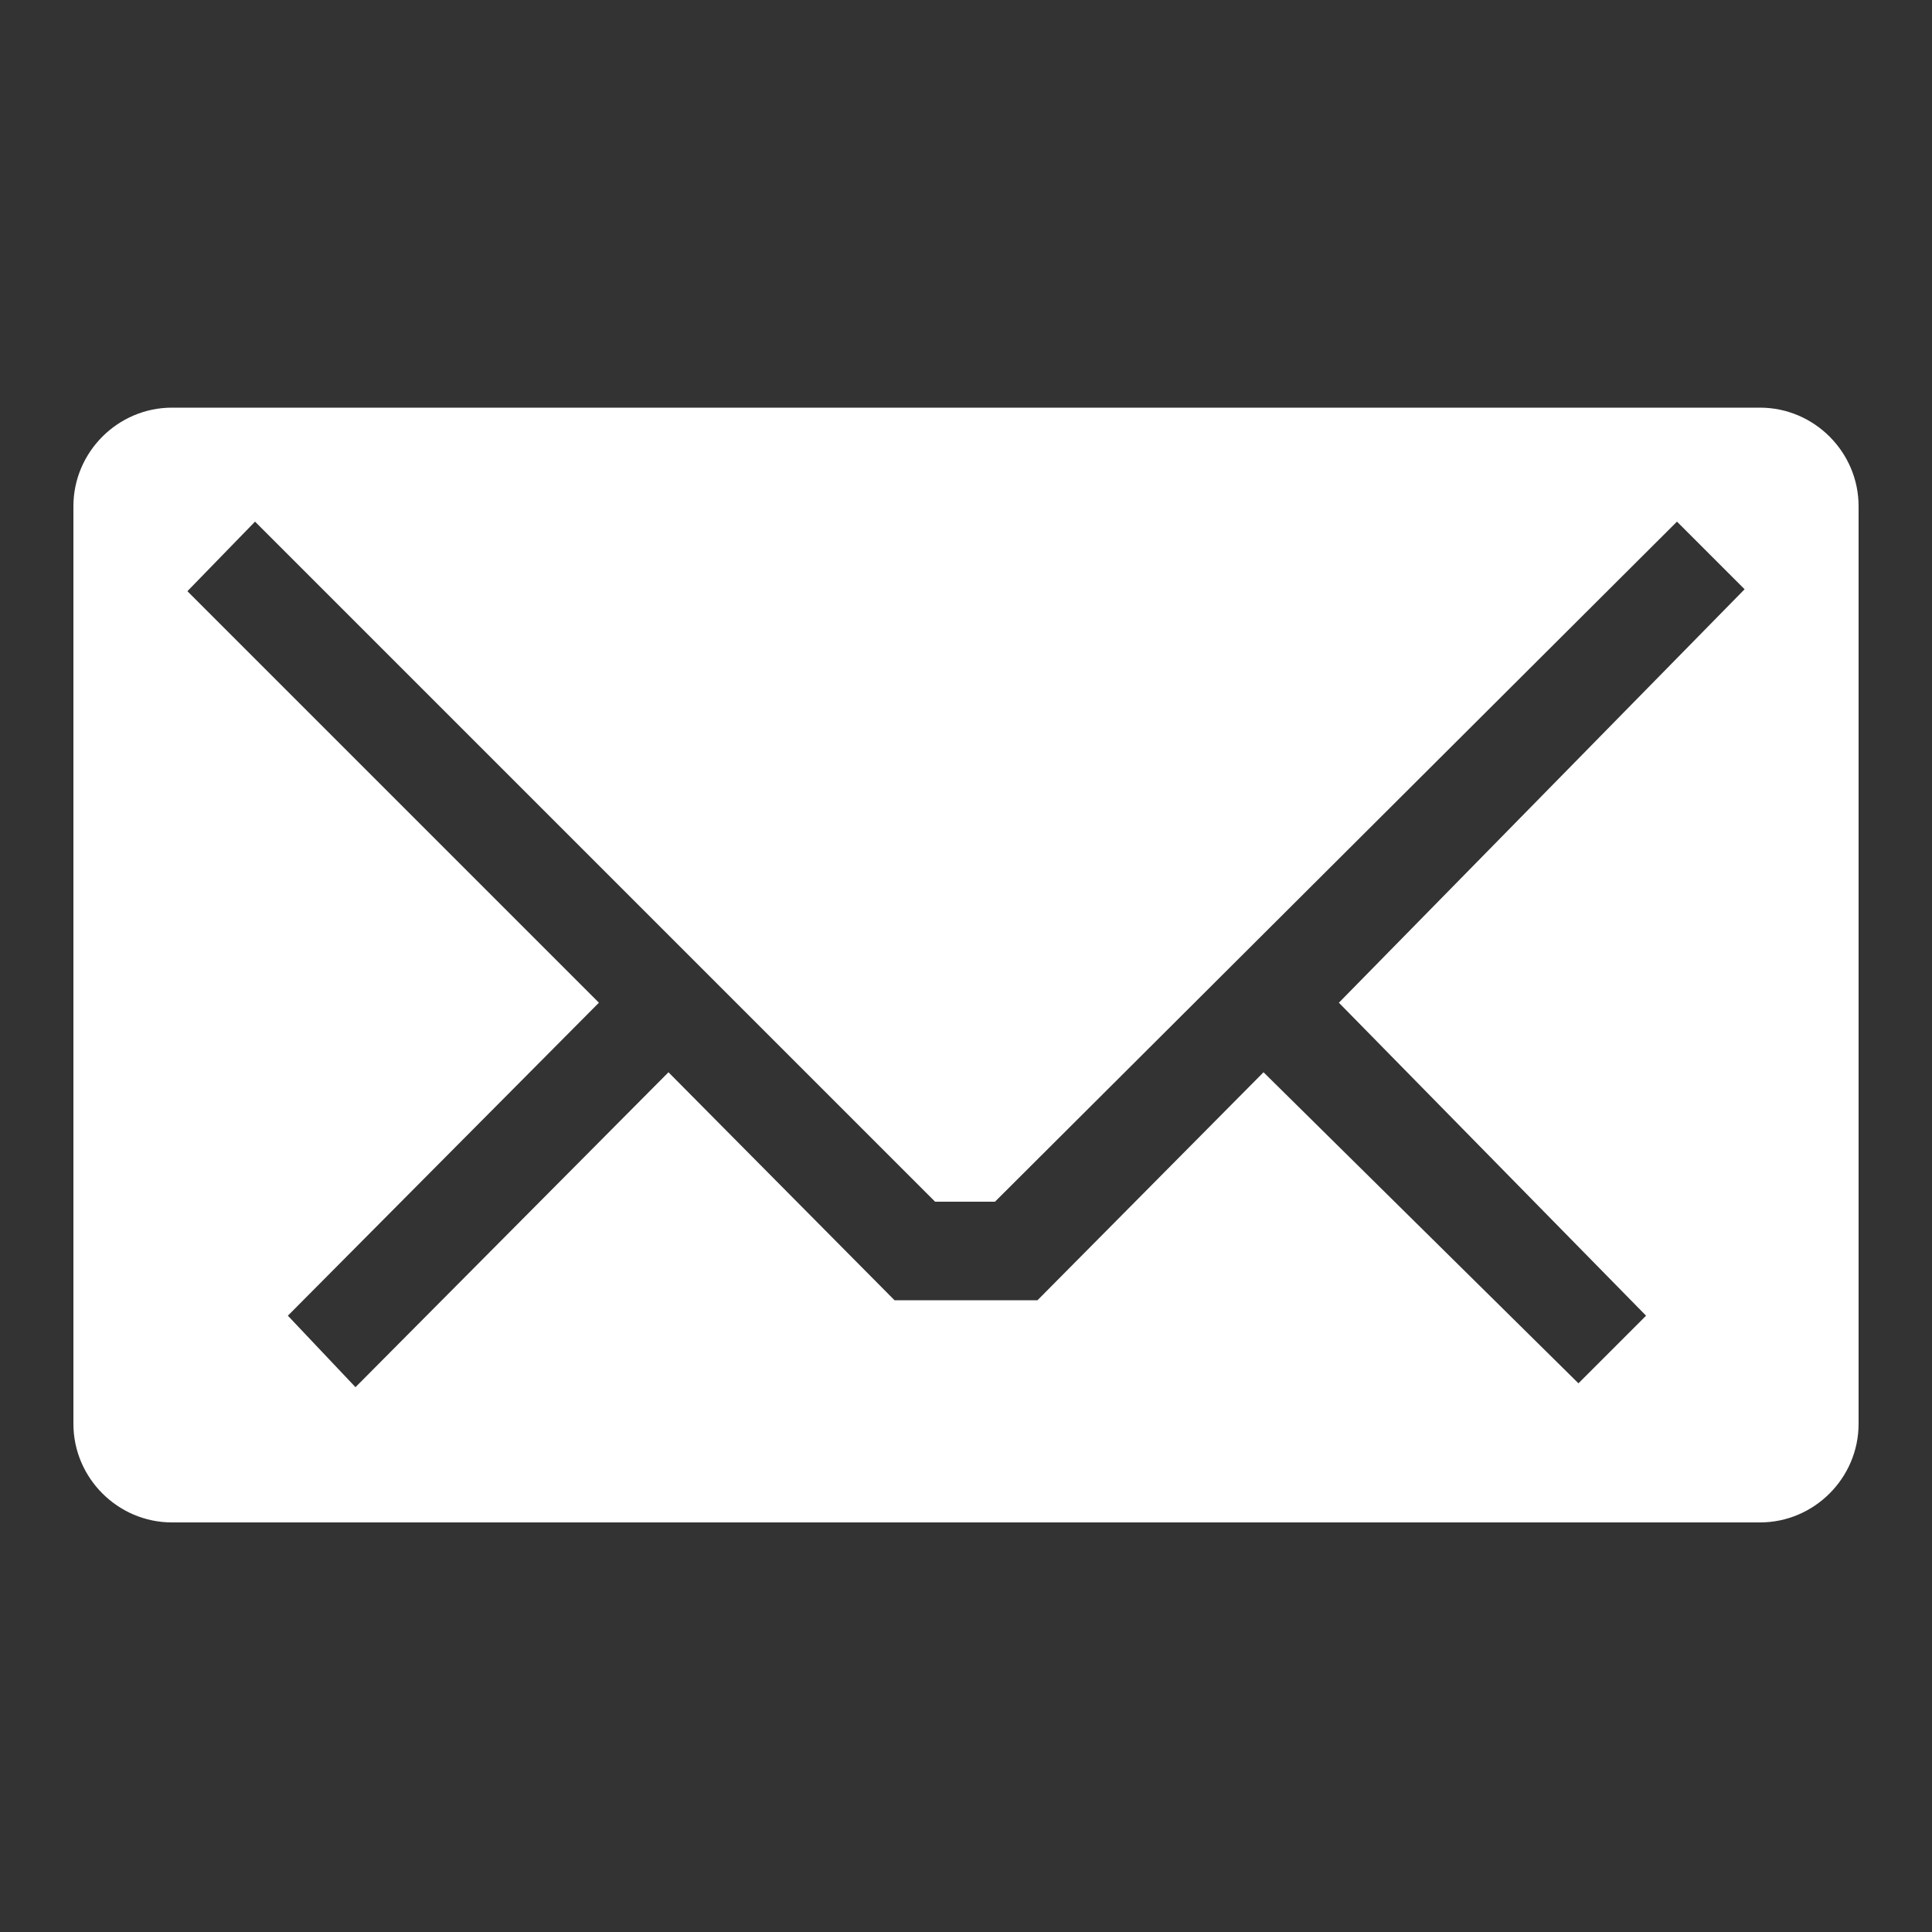
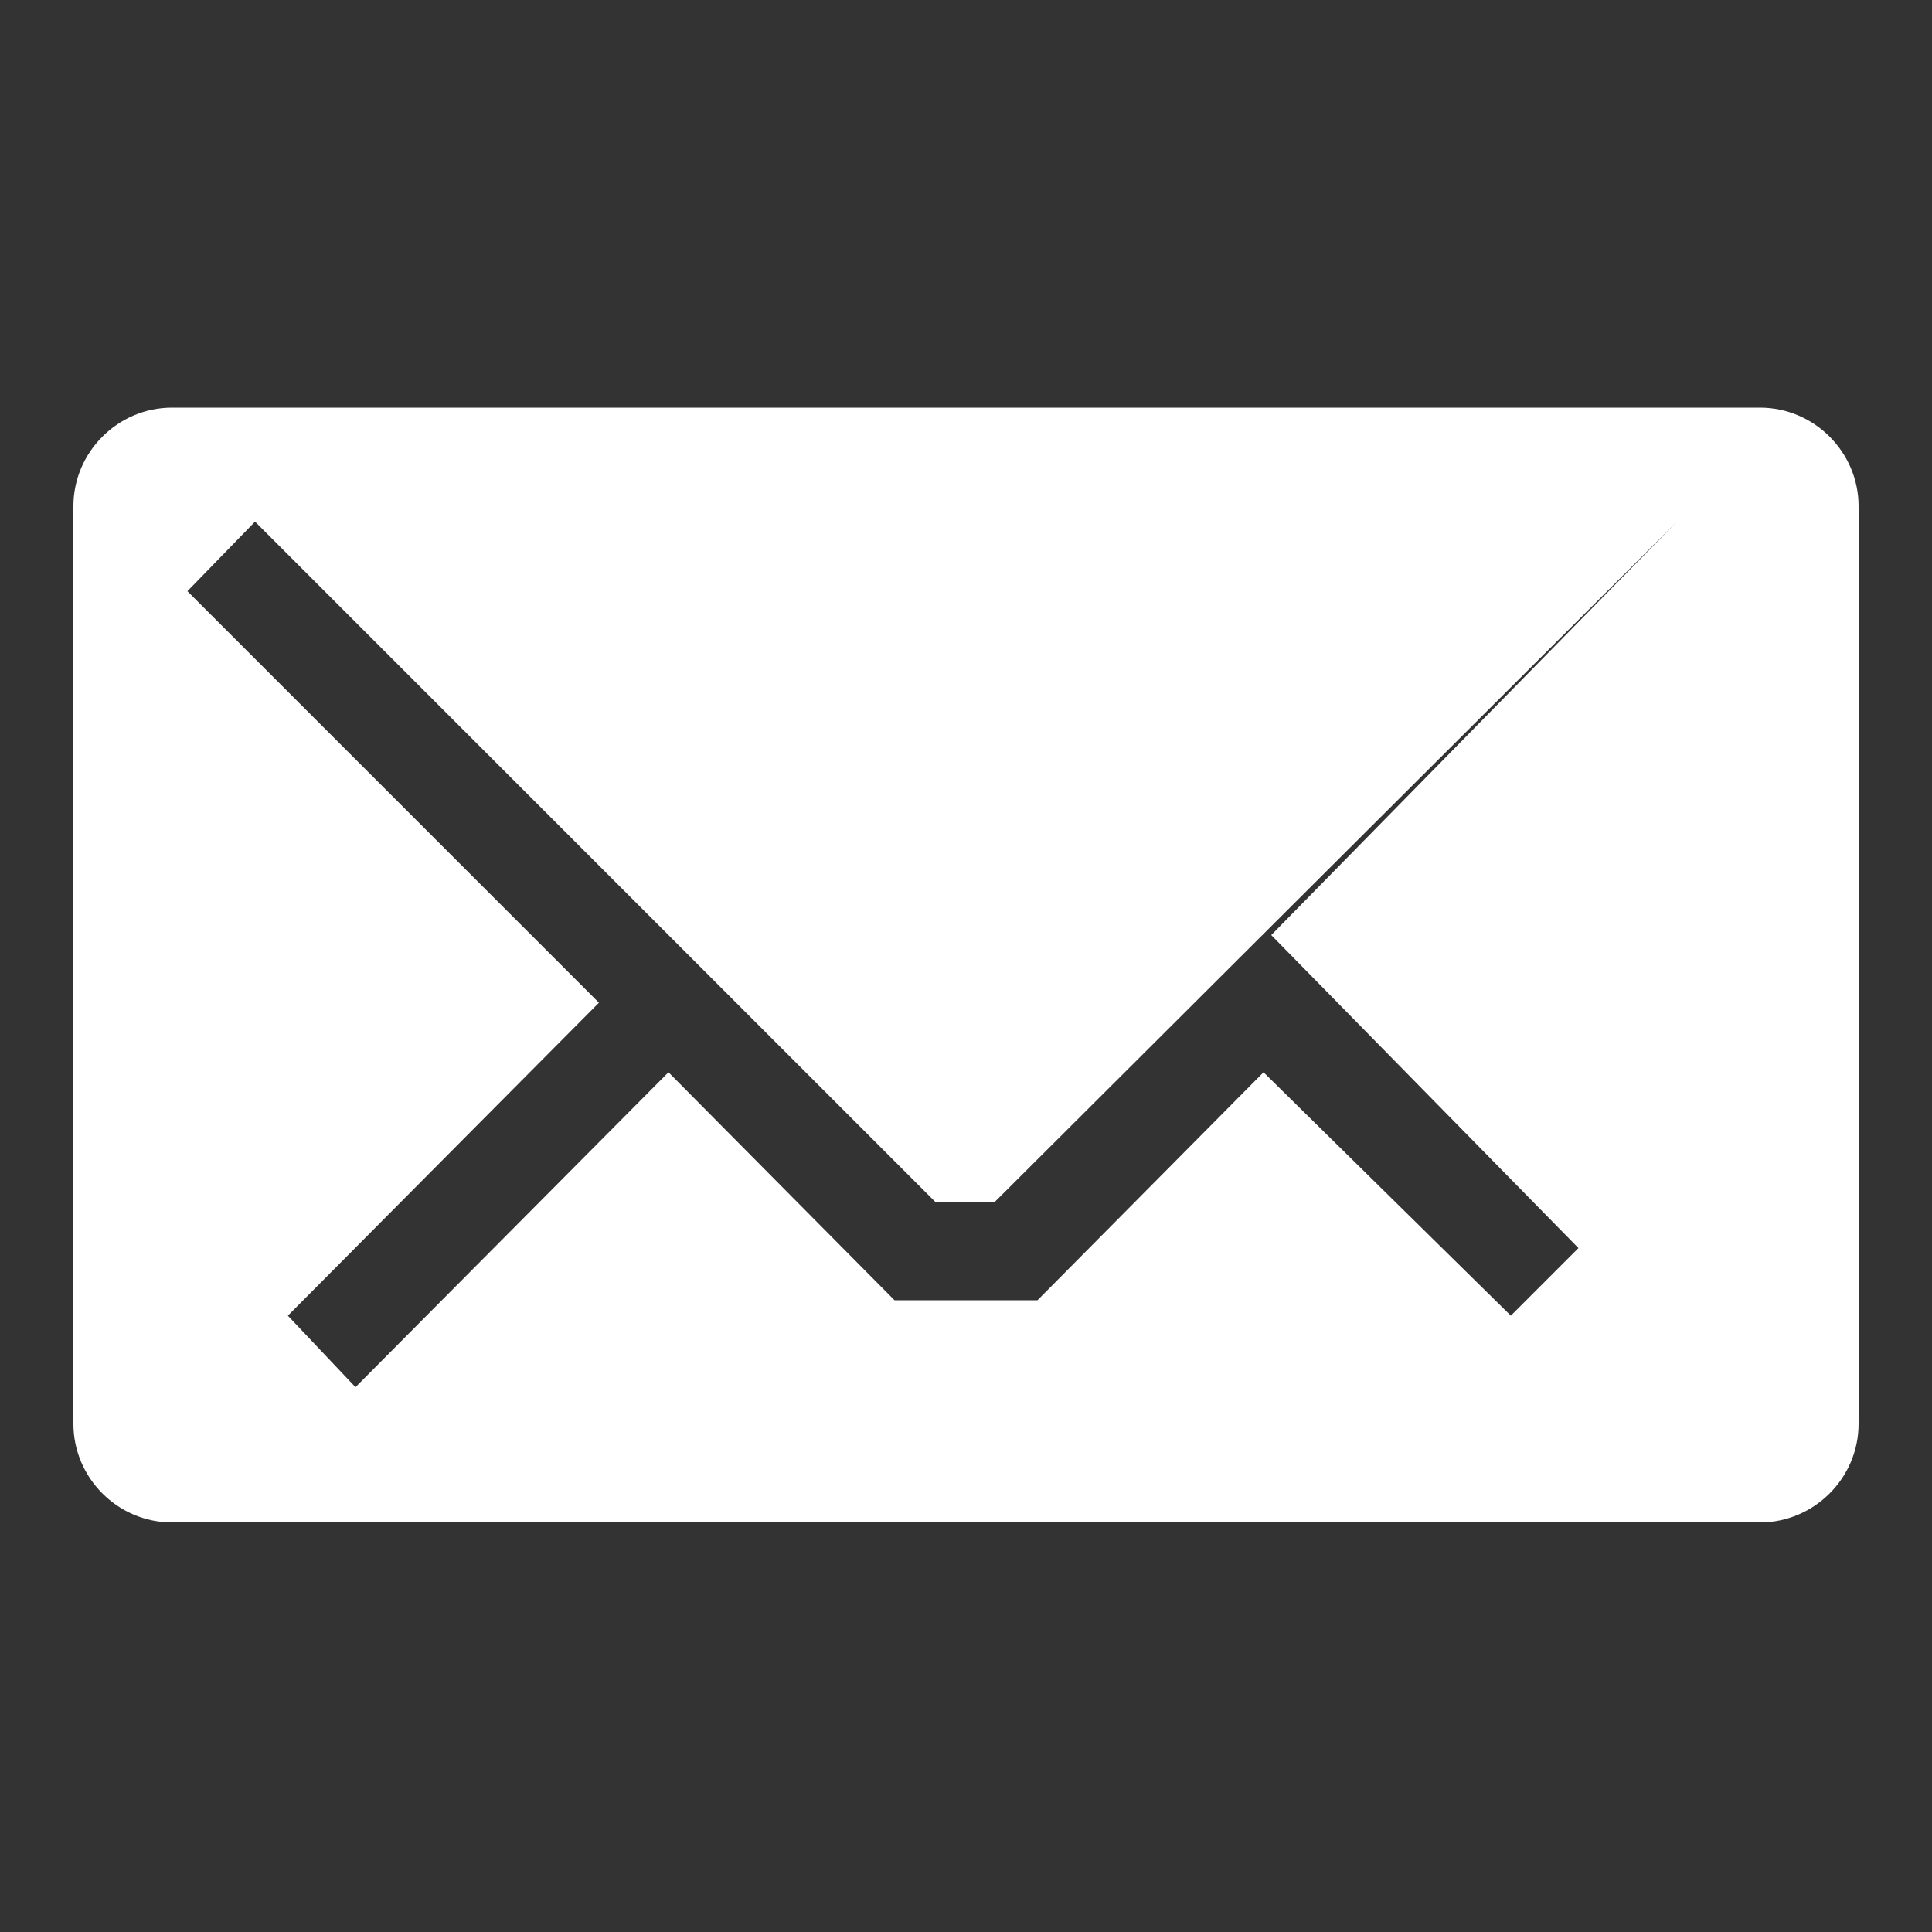
<svg xmlns="http://www.w3.org/2000/svg" version="1.1" id="Layer_1" x="0px" y="0px" viewBox="0 0 100 100" style="enable-background:new 0 0 100 100;" xml:space="preserve">
  <rect x="0" y="0" width="100" height="100" fill="#333333" stroke="none" />
  <style type="text/css">
	.st0{fill:#FFFFFF;}
</style>
  <g id="g993">
-     <path id="path120" class="st0" d="M8.9,21.1c-2.8,0-5.1,2.3-5.1,5.1v47.5c0,2.8,2.3,5.1,5.1,5.1h82.2c2.8,0,5.1-2.3,5.1-5.1V26.2   c0-2.8-2.3-5.1-5.1-5.1H8.9z M13.2,27l35.2,35.2h3.1L86.8,27l3.5,3.5l-21,21.4l15.9,16.2l-3.5,3.5L65.4,55.5L53.7,67.3h-7.4   L34.6,55.5L18.4,71.8l-3.5-3.7L31,51.9L9.7,30.6L13.2,27z" />
+     <path id="path120" class="st0" d="M8.9,21.1c-2.8,0-5.1,2.3-5.1,5.1v47.5c0,2.8,2.3,5.1,5.1,5.1h82.2c2.8,0,5.1-2.3,5.1-5.1V26.2   c0-2.8-2.3-5.1-5.1-5.1H8.9z M13.2,27l35.2,35.2h3.1L86.8,27l-21,21.4l15.9,16.2l-3.5,3.5L65.4,55.5L53.7,67.3h-7.4   L34.6,55.5L18.4,71.8l-3.5-3.7L31,51.9L9.7,30.6L13.2,27z" />
  </g>
</svg>